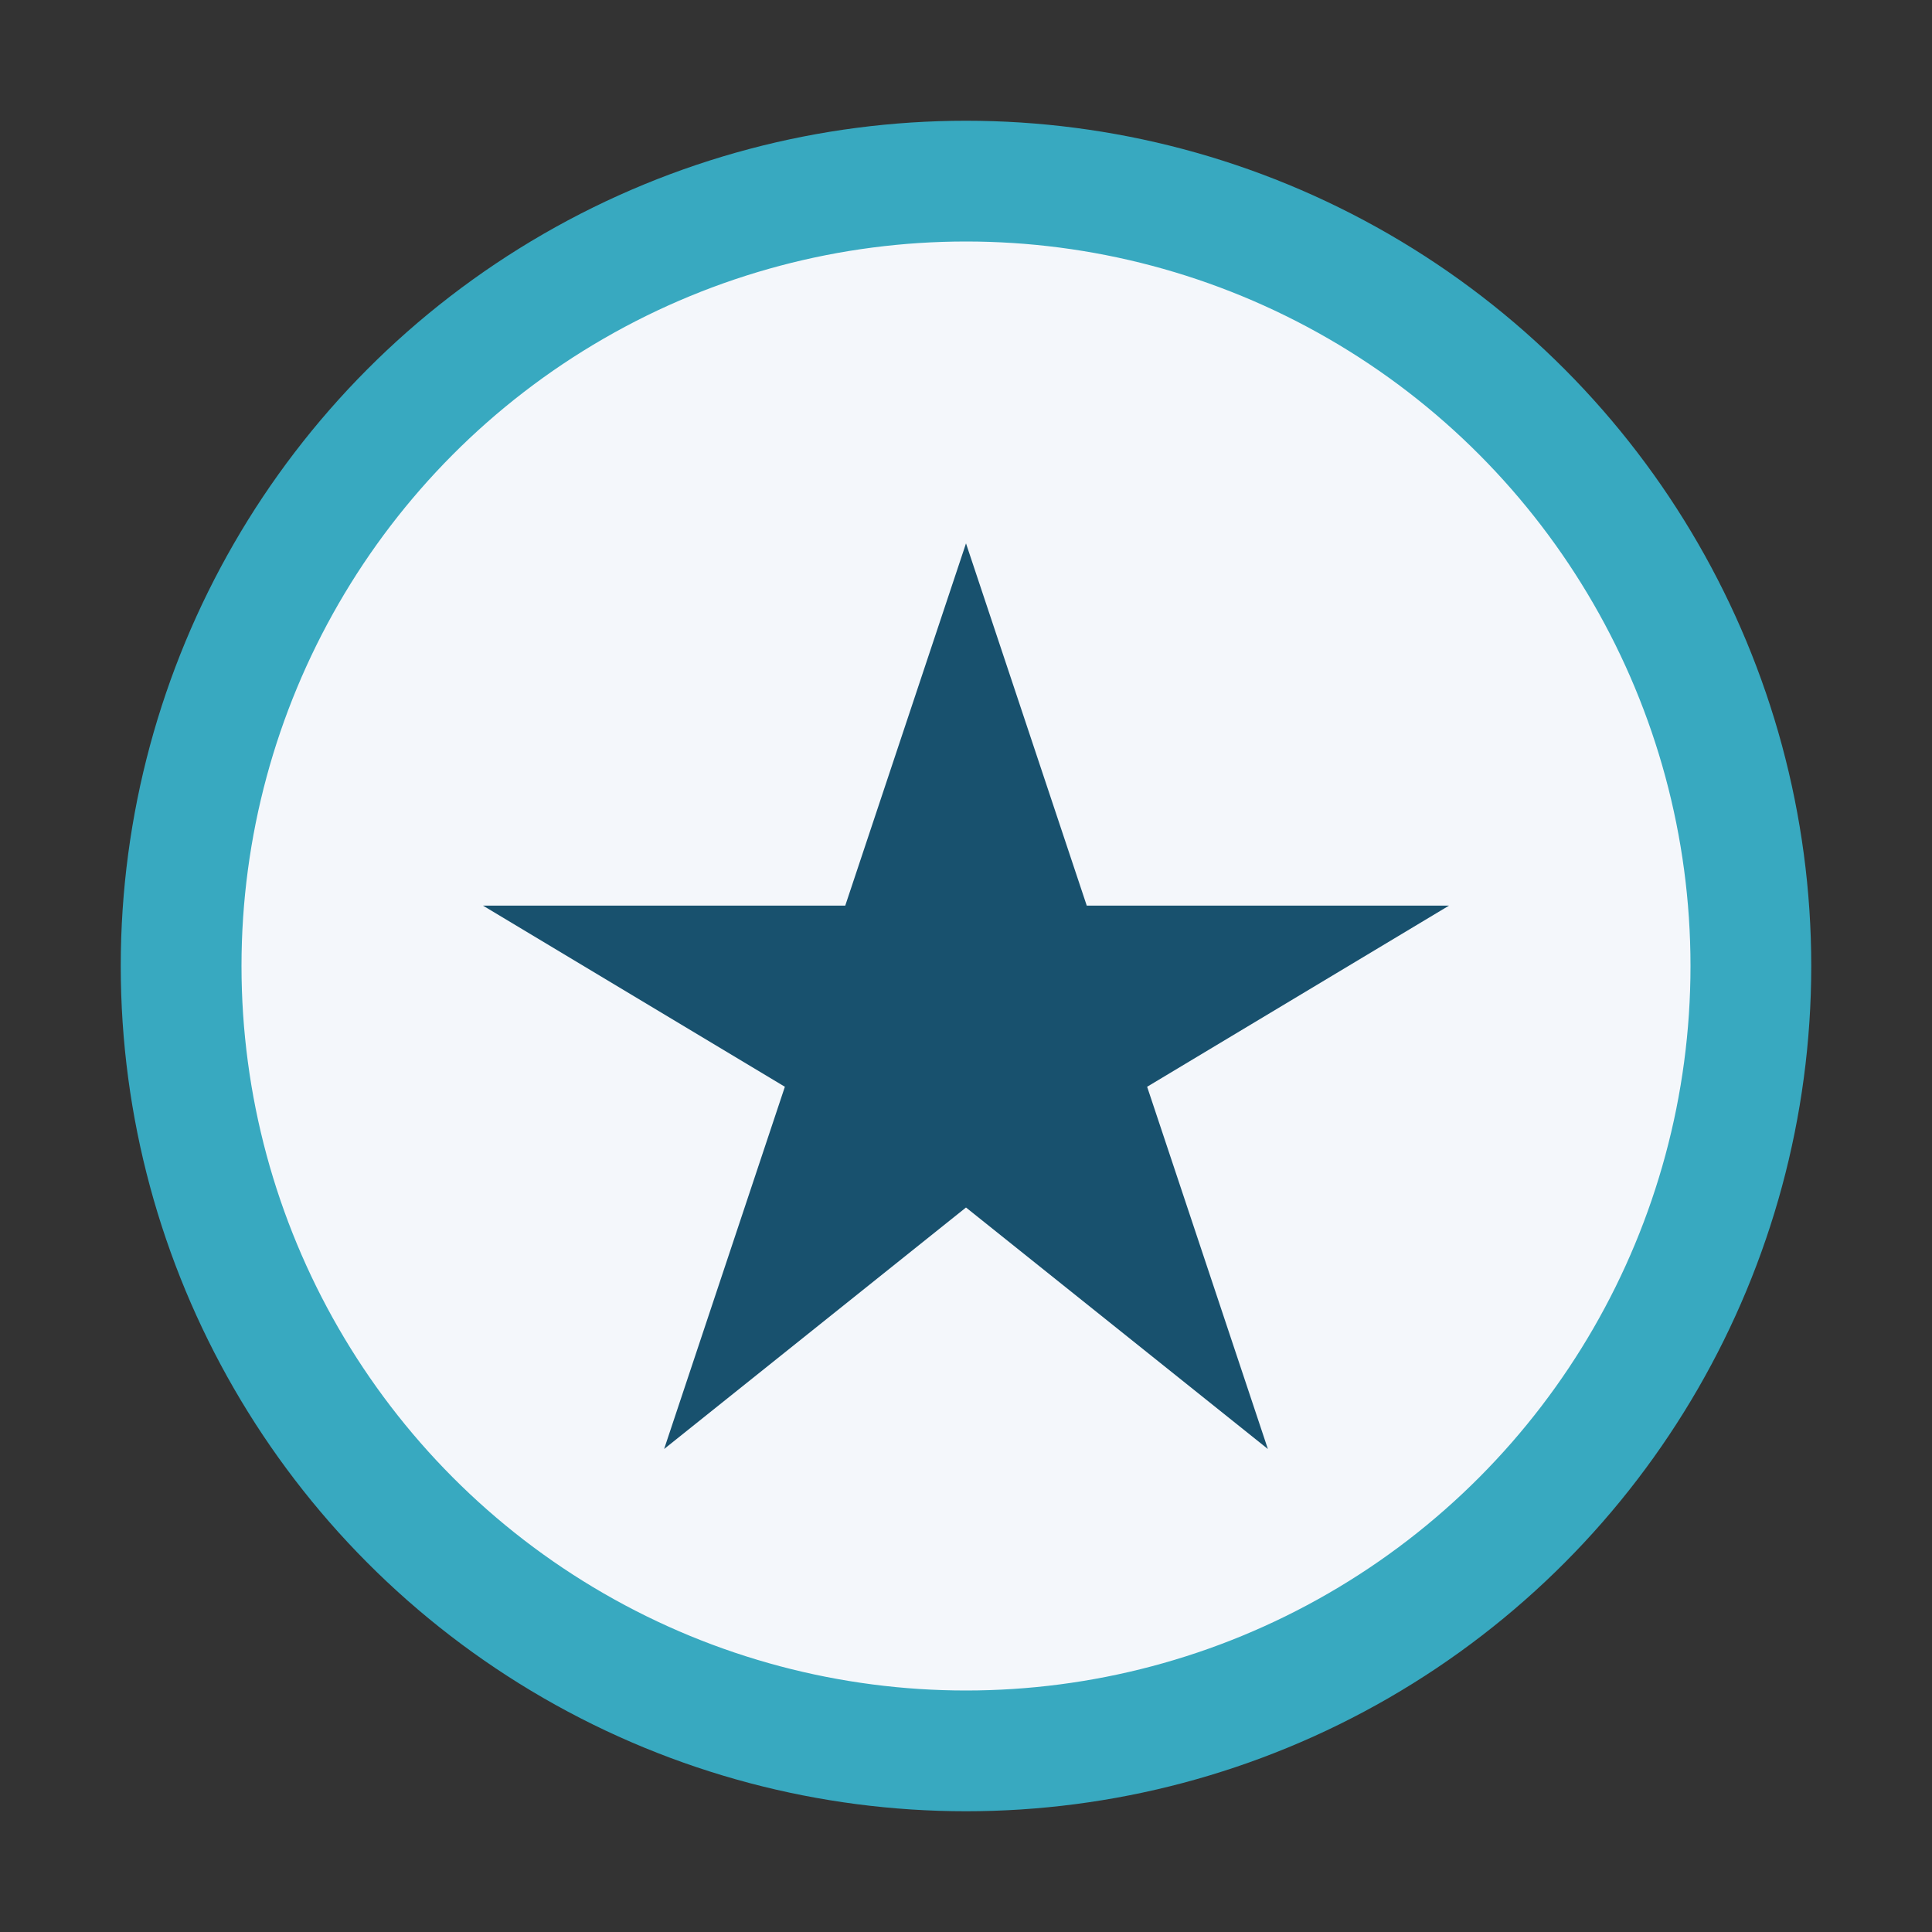
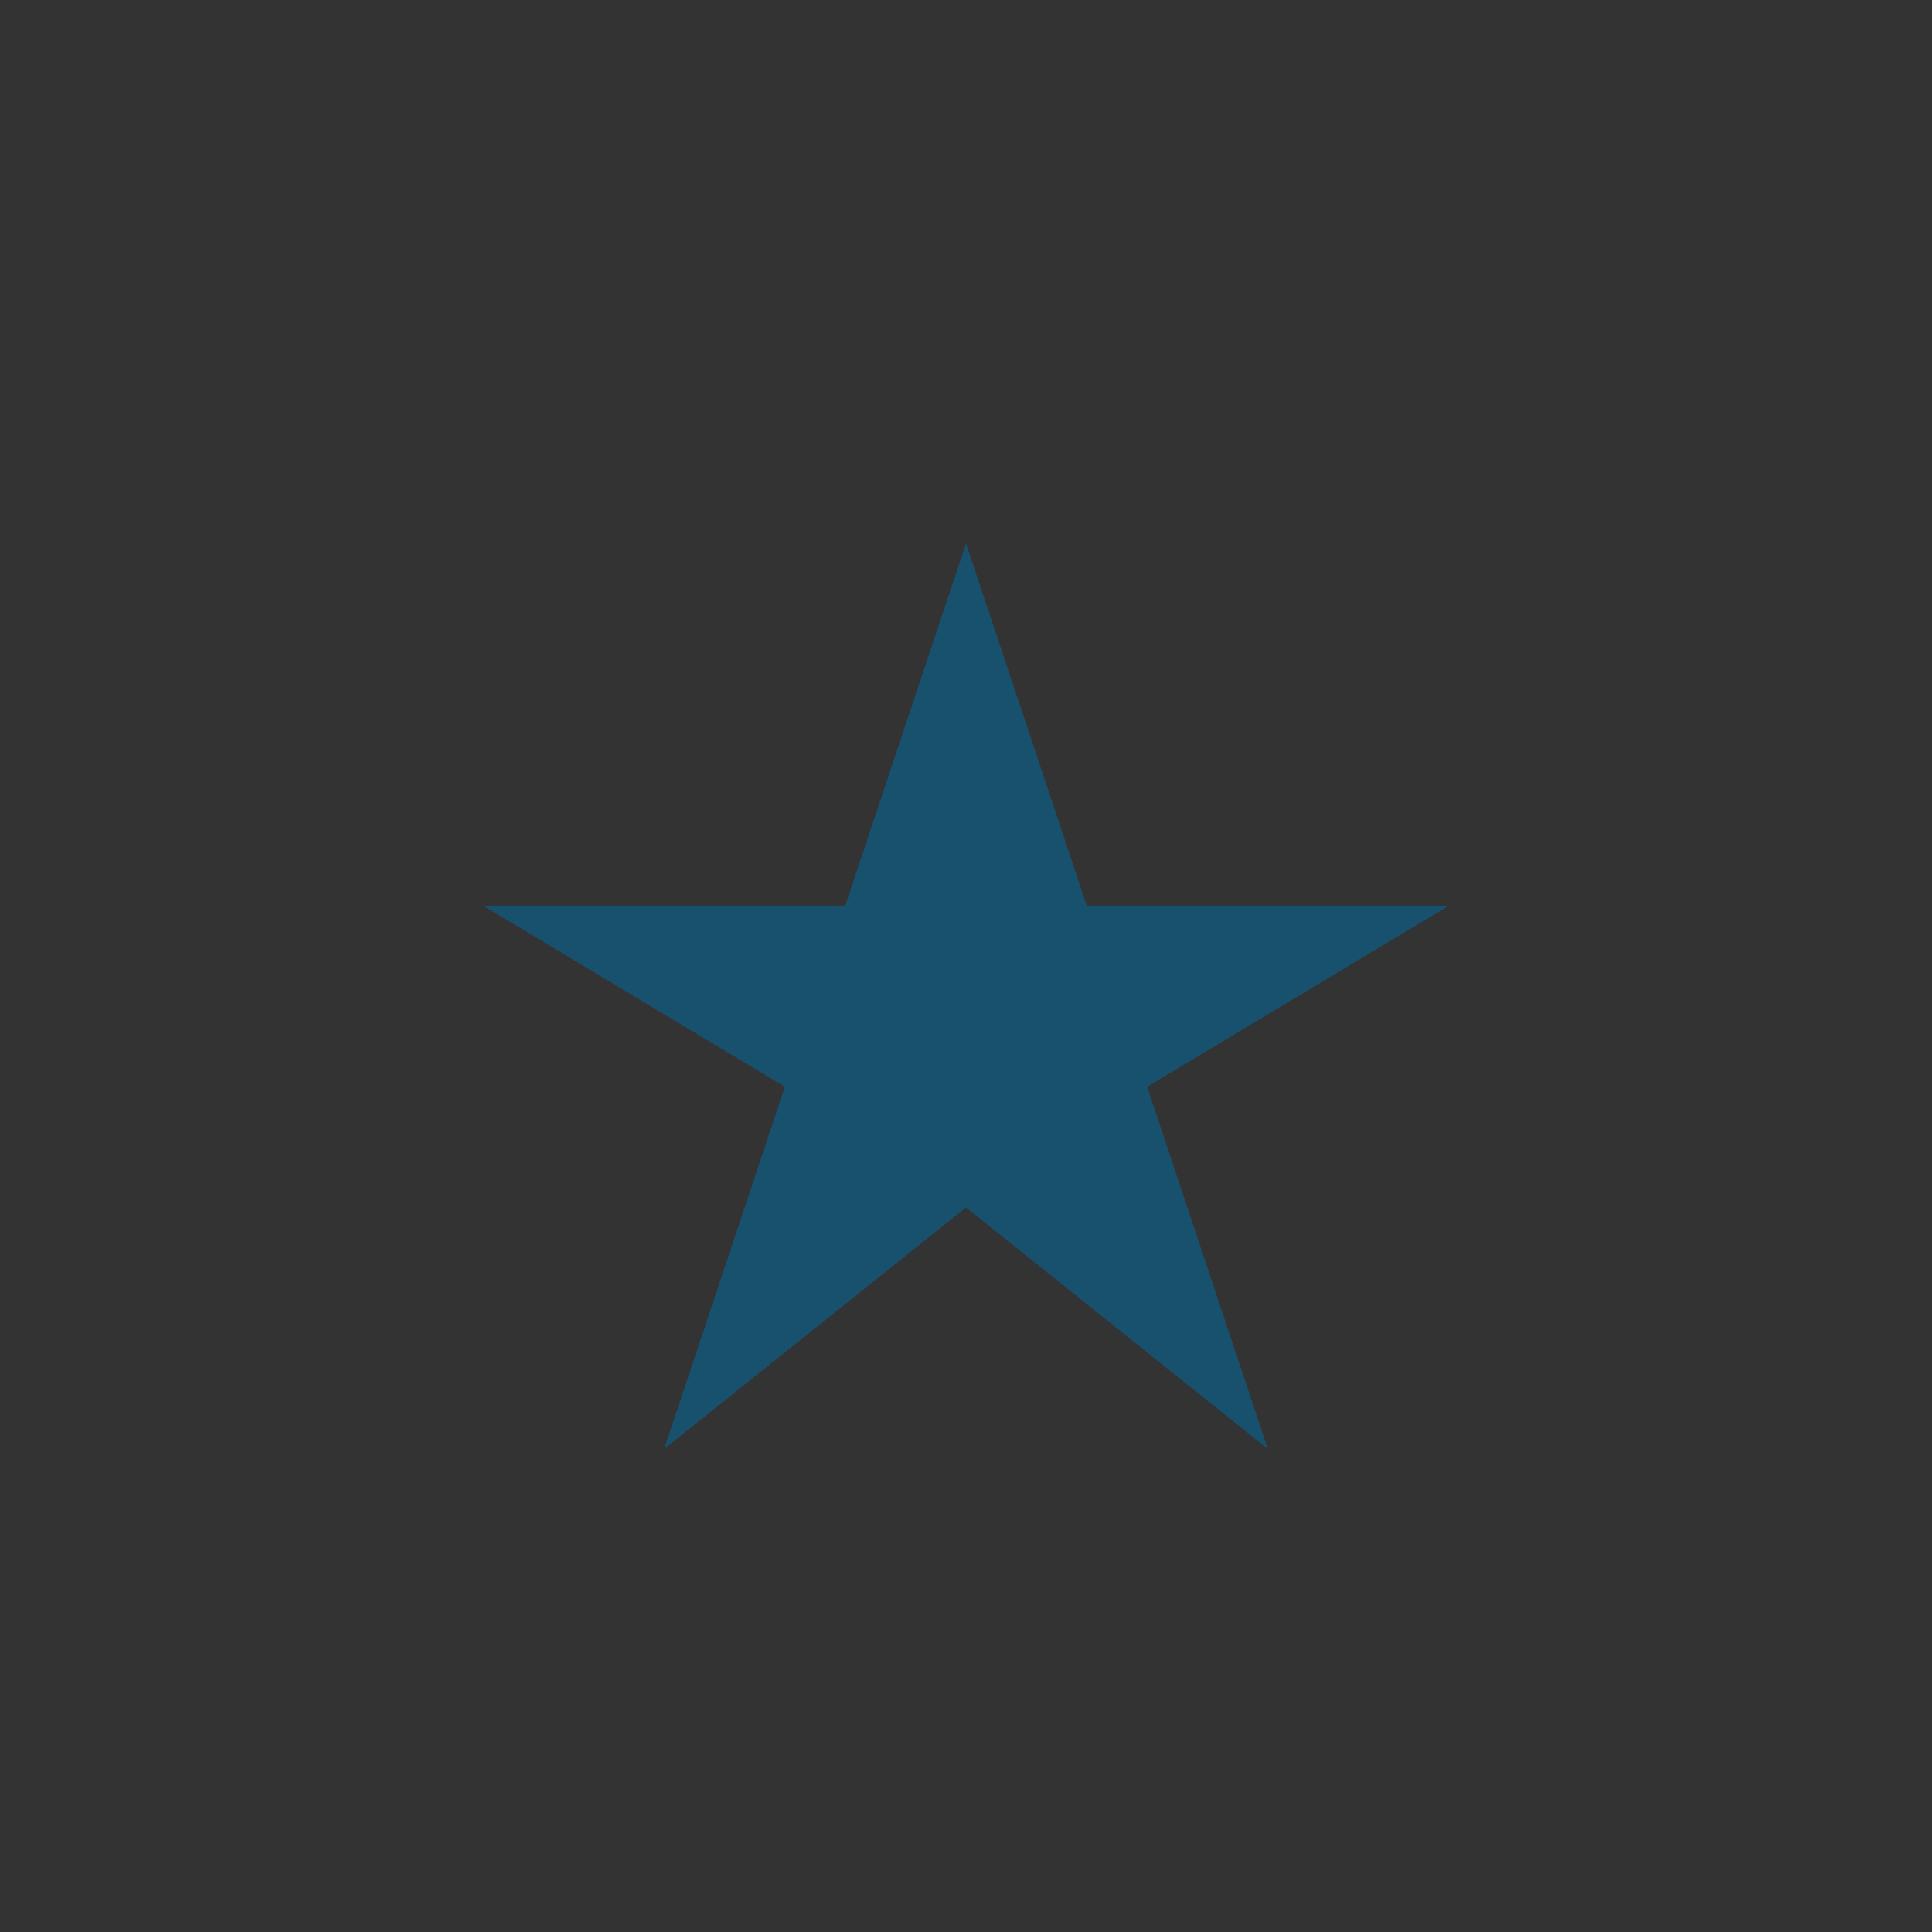
<svg xmlns="http://www.w3.org/2000/svg" width="32" height="32" viewBox="0 0 32 32">
  <rect x="0" y="0" width="32" height="32" fill="#333333" stroke="none" />
-   <circle cx="16" cy="16" r="13" fill="#F4F7FB" stroke="#38A9C0" stroke-width="2" />
  <polygon points="16,9 18,15 24,15 19,18 21,24 16,20 11,24 13,18 8,15 14,15" fill="#18516E" />
</svg>